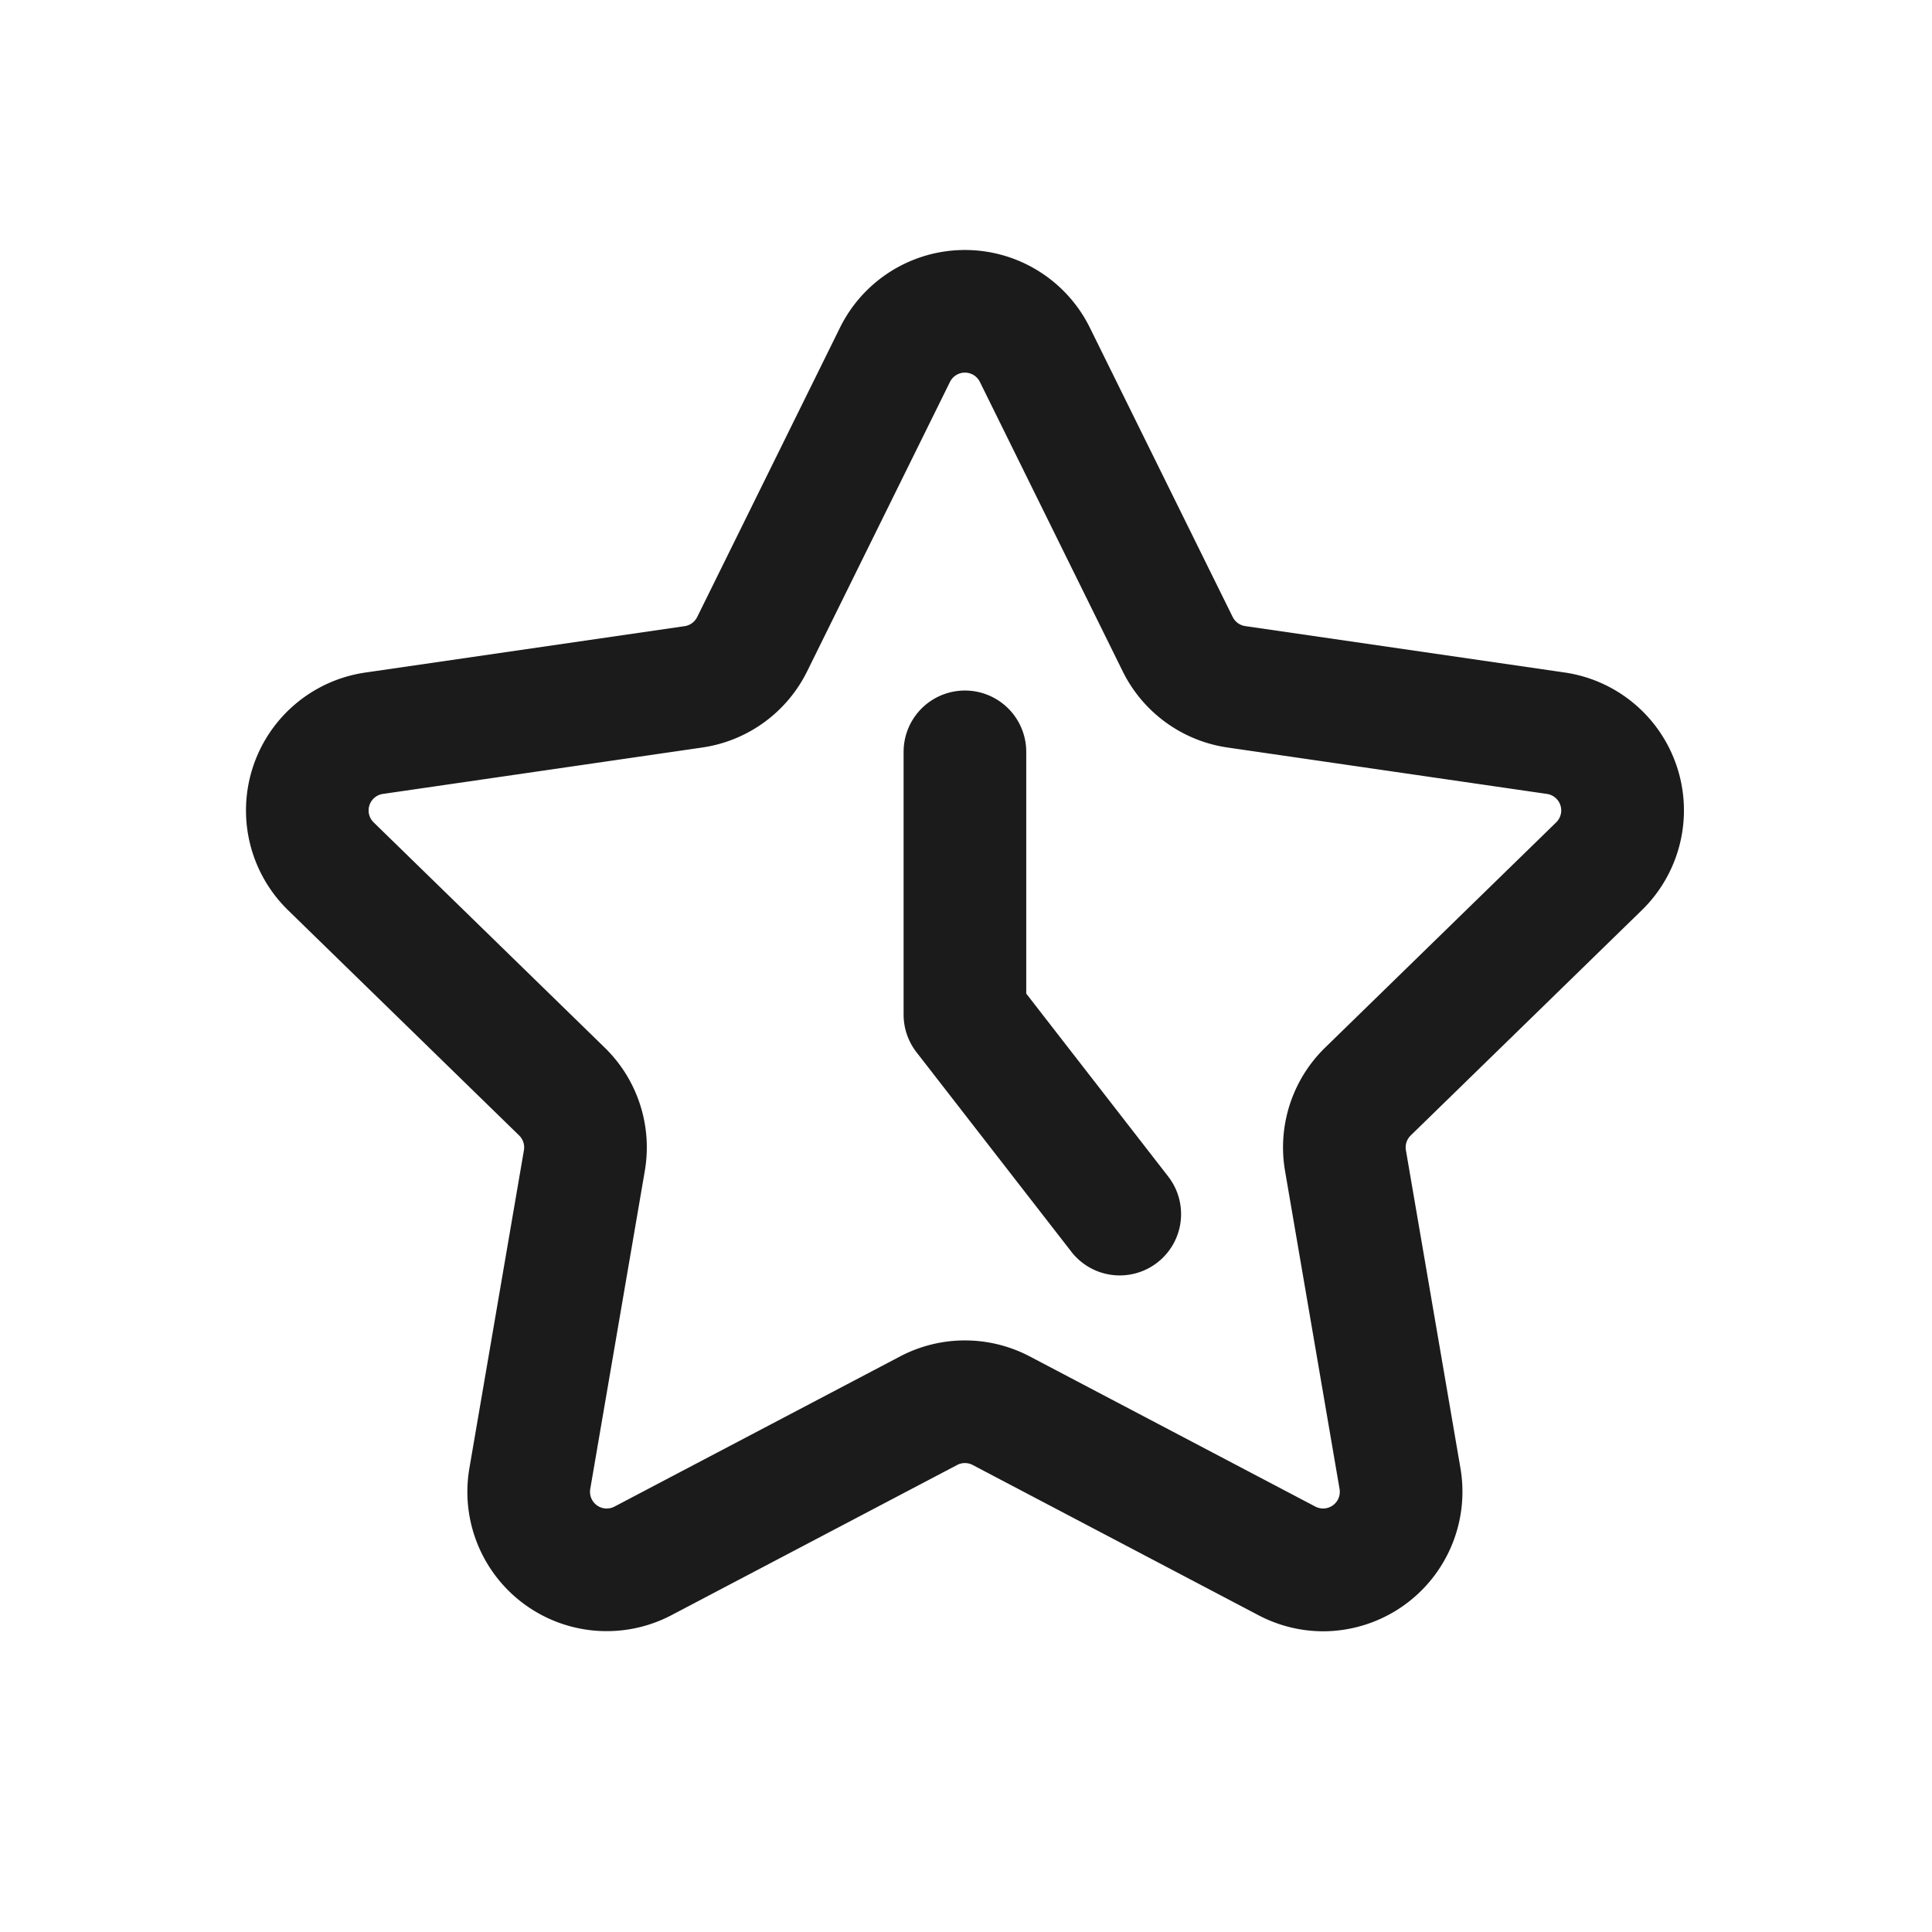
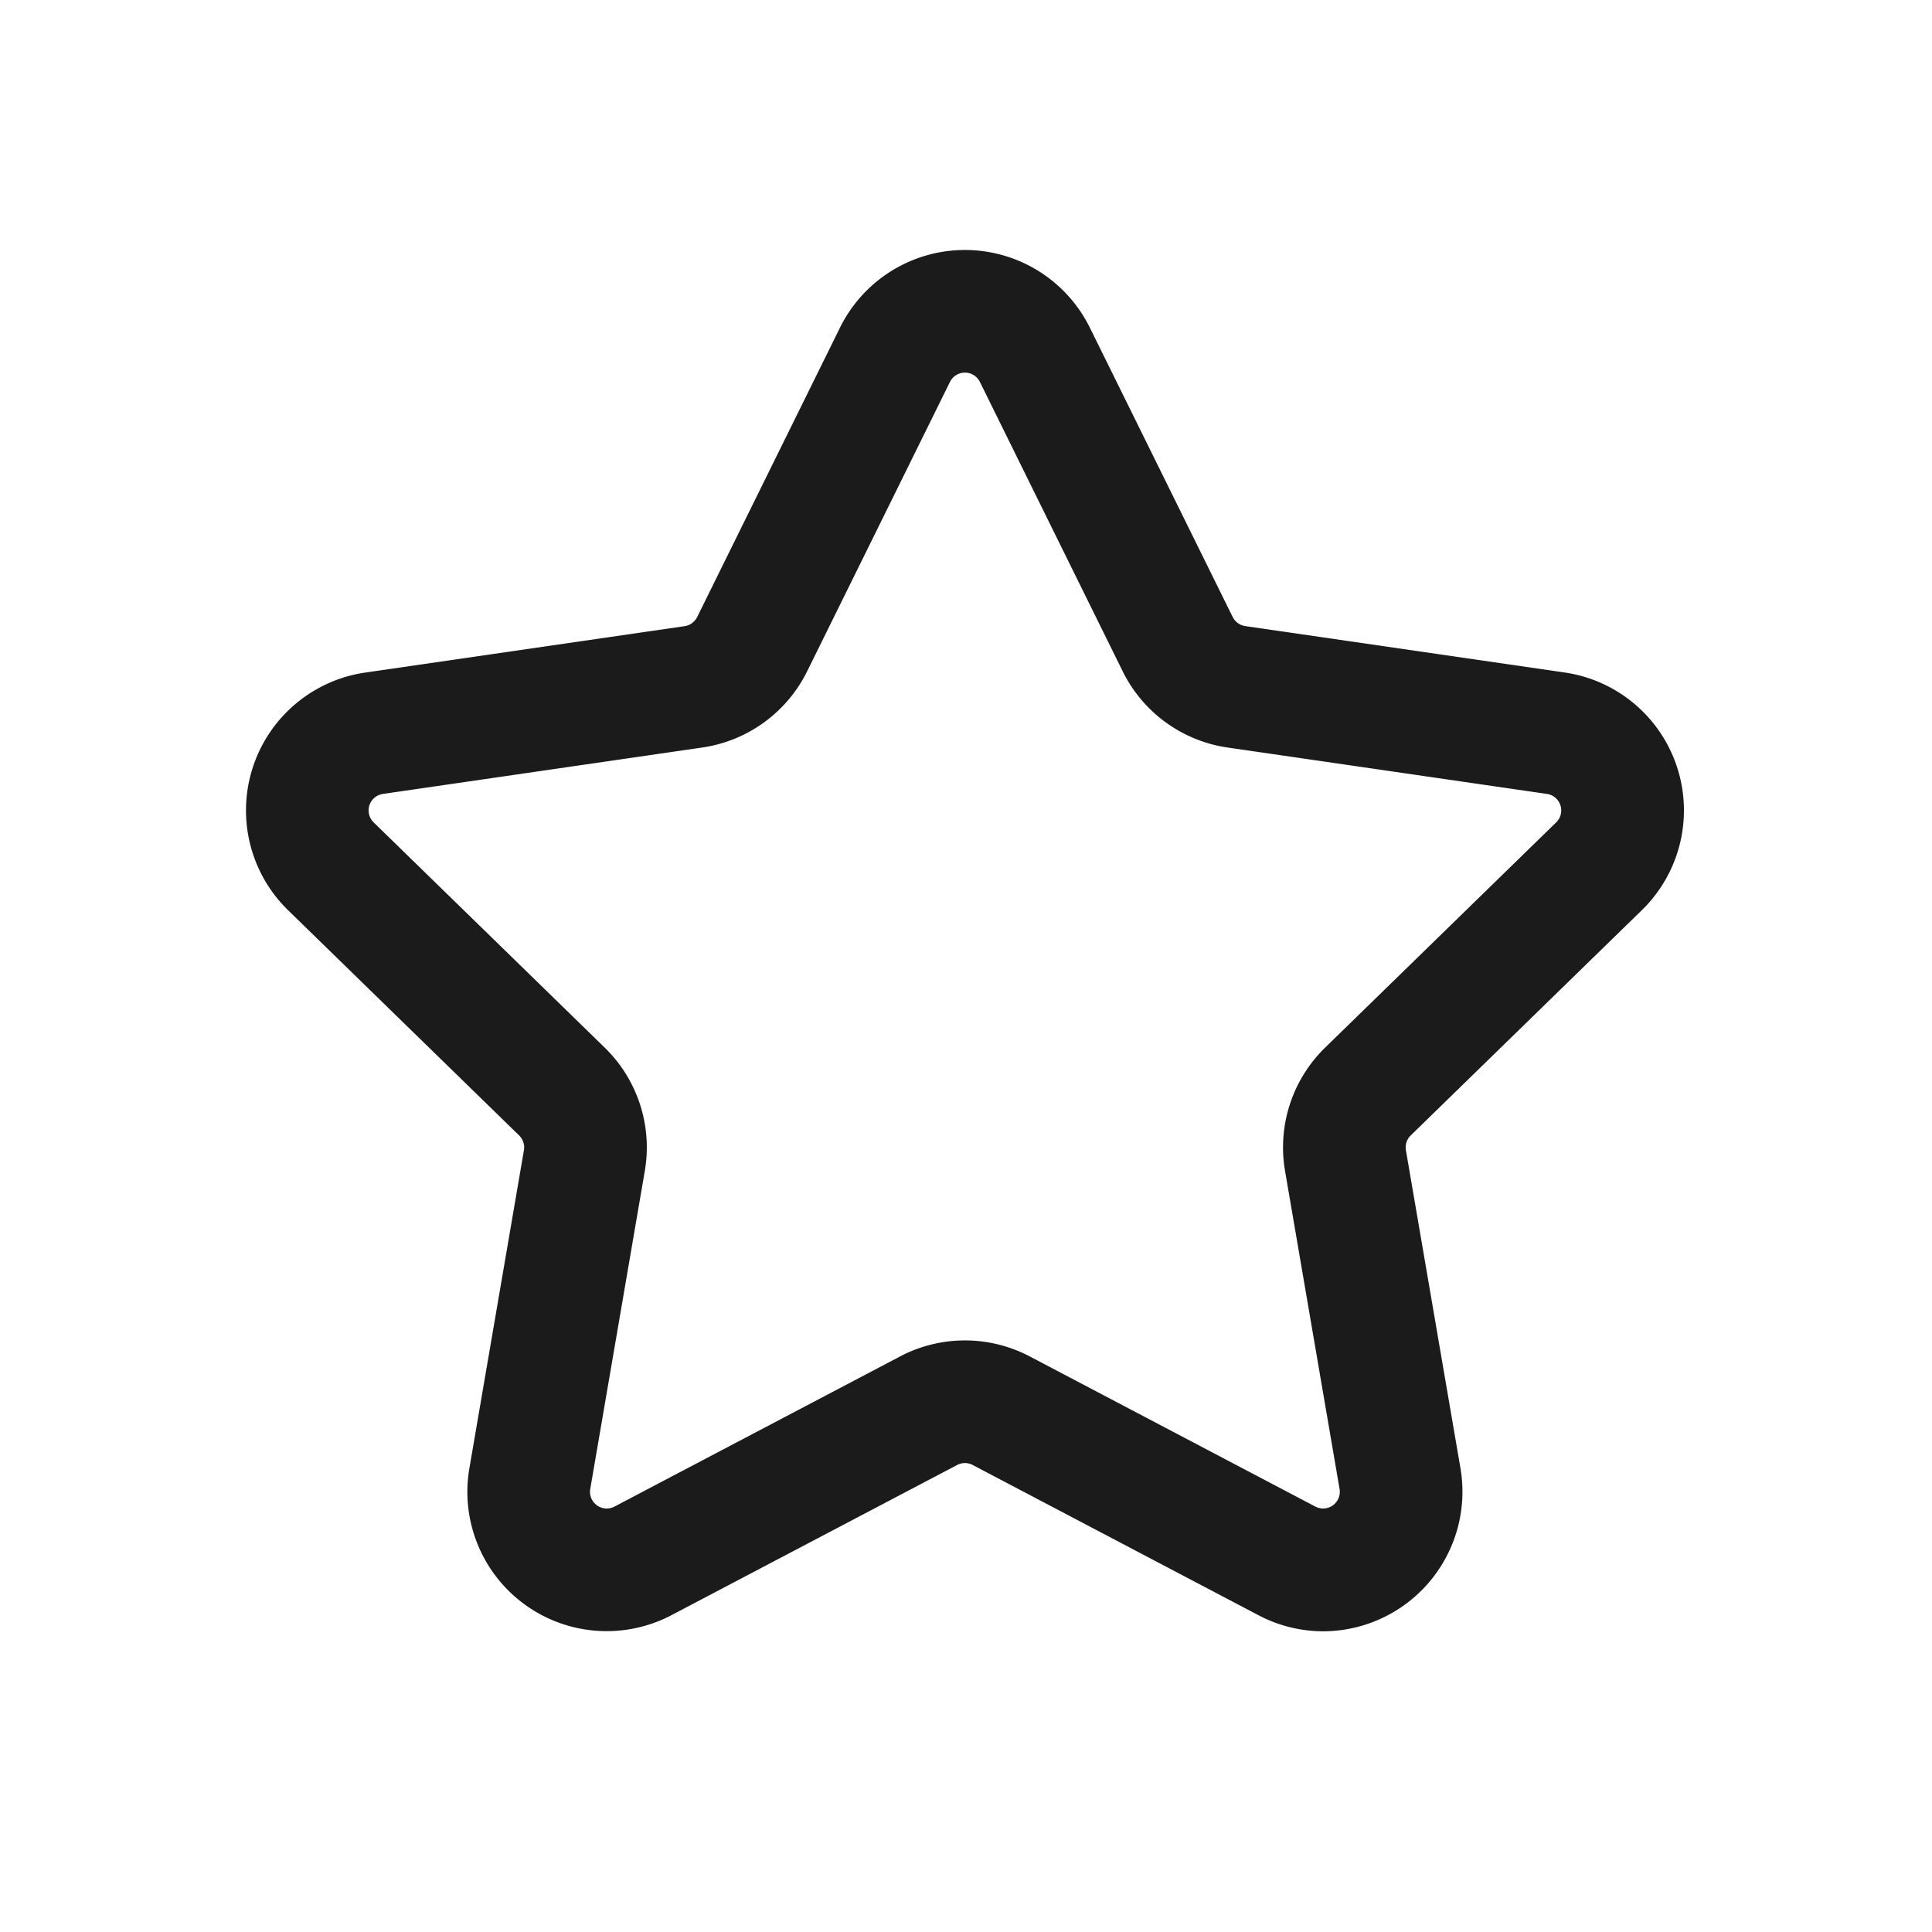
<svg xmlns="http://www.w3.org/2000/svg" t="1696943175209" class="icon" viewBox="0 0 1024 1024" version="1.1" p-id="2370" width="200" height="200">
  <path d="M701.37 864.62a73.87 73.87 0 0 1-34.43-8.56l-151.4-79.59a8.81 8.81 0 0 0-8.23 0l-151.39 79.59a73.84 73.84 0 0 1-107.14-77.84l28.91-168.58a8.83 8.83 0 0 0-2.54-7.83L152.67 482.42a73.85 73.85 0 0 1 40.92-125.95l169.27-24.59a8.86 8.86 0 0 0 6.66-4.84l75.69-153.38a73.84 73.84 0 0 1 132.43 0L653.34 327a8.86 8.86 0 0 0 6.66 4.84l169.26 24.59a73.85 73.85 0 0 1 40.93 126L747.71 601.81a8.84 8.84 0 0 0-2.55 7.83l28.92 168.58a74 74 0 0 1-72.71 86.4zM511.43 710.45a73.88 73.88 0 0 1 34.36 8.48l151.39 79.6a8.85 8.85 0 0 0 12.82-9.32l-28.9-168.58a73.83 73.83 0 0 1 21.23-65.36l122.48-119.39a8.84 8.84 0 0 0-4.89-15.08l-169.27-24.6a73.82 73.82 0 0 1-55.6-40.39l-75.69-153.38a8.84 8.84 0 0 0-15.86 0l-75.7 153.38a73.81 73.81 0 0 1-55.6 40.39l-169.26 24.6a8.84 8.84 0 0 0-4.9 15.08l122.48 119.39a73.81 73.81 0 0 1 21.24 65.36l-28.92 168.58a8.85 8.85 0 0 0 12.83 9.32l151.4-79.6a73.85 73.85 0 0 1 34.36-8.48z" p-id="2371" fill="#1b1b1b" />
-   <path d="M593.52 676a32.44 32.44 0 0 1-25.69-12.57L485.75 557.7a32.54 32.54 0 0 1-6.82-19.93V398.5a32.5 32.5 0 1 1 65 0v128.13l75.24 96.94A32.5 32.5 0 0 1 593.52 676z" p-id="2372" fill="#1b1b1b" />
</svg>